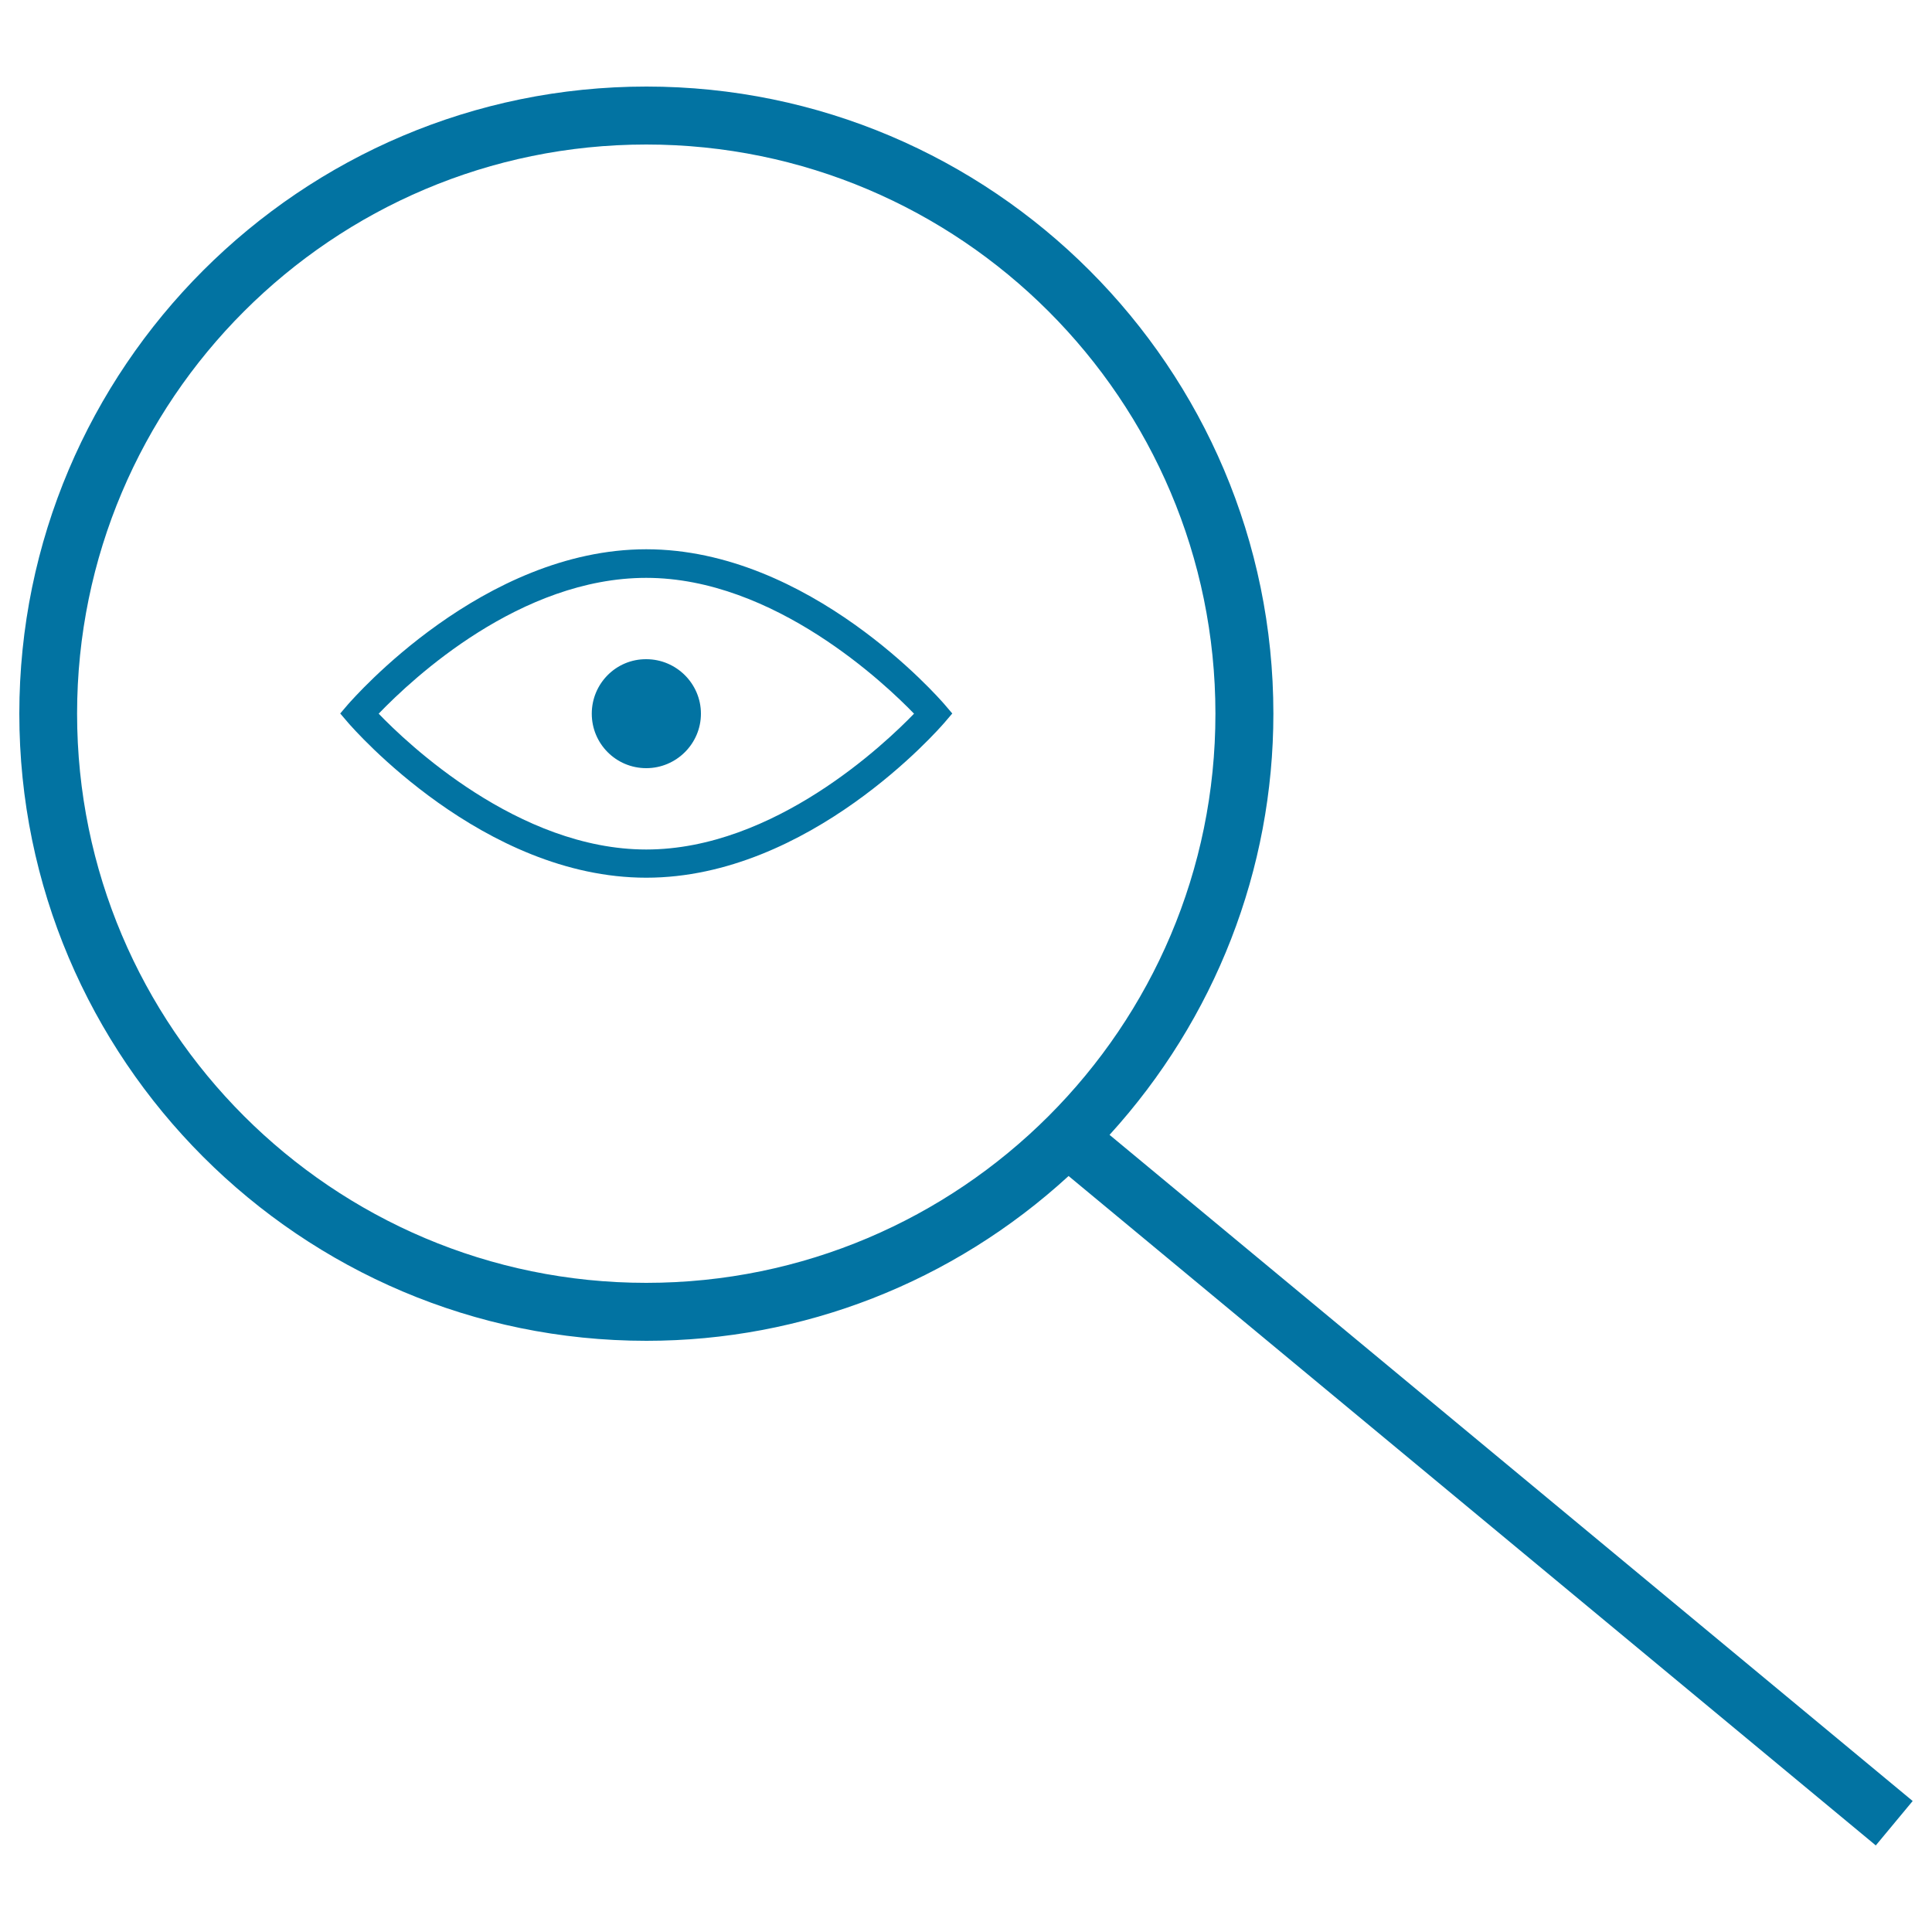
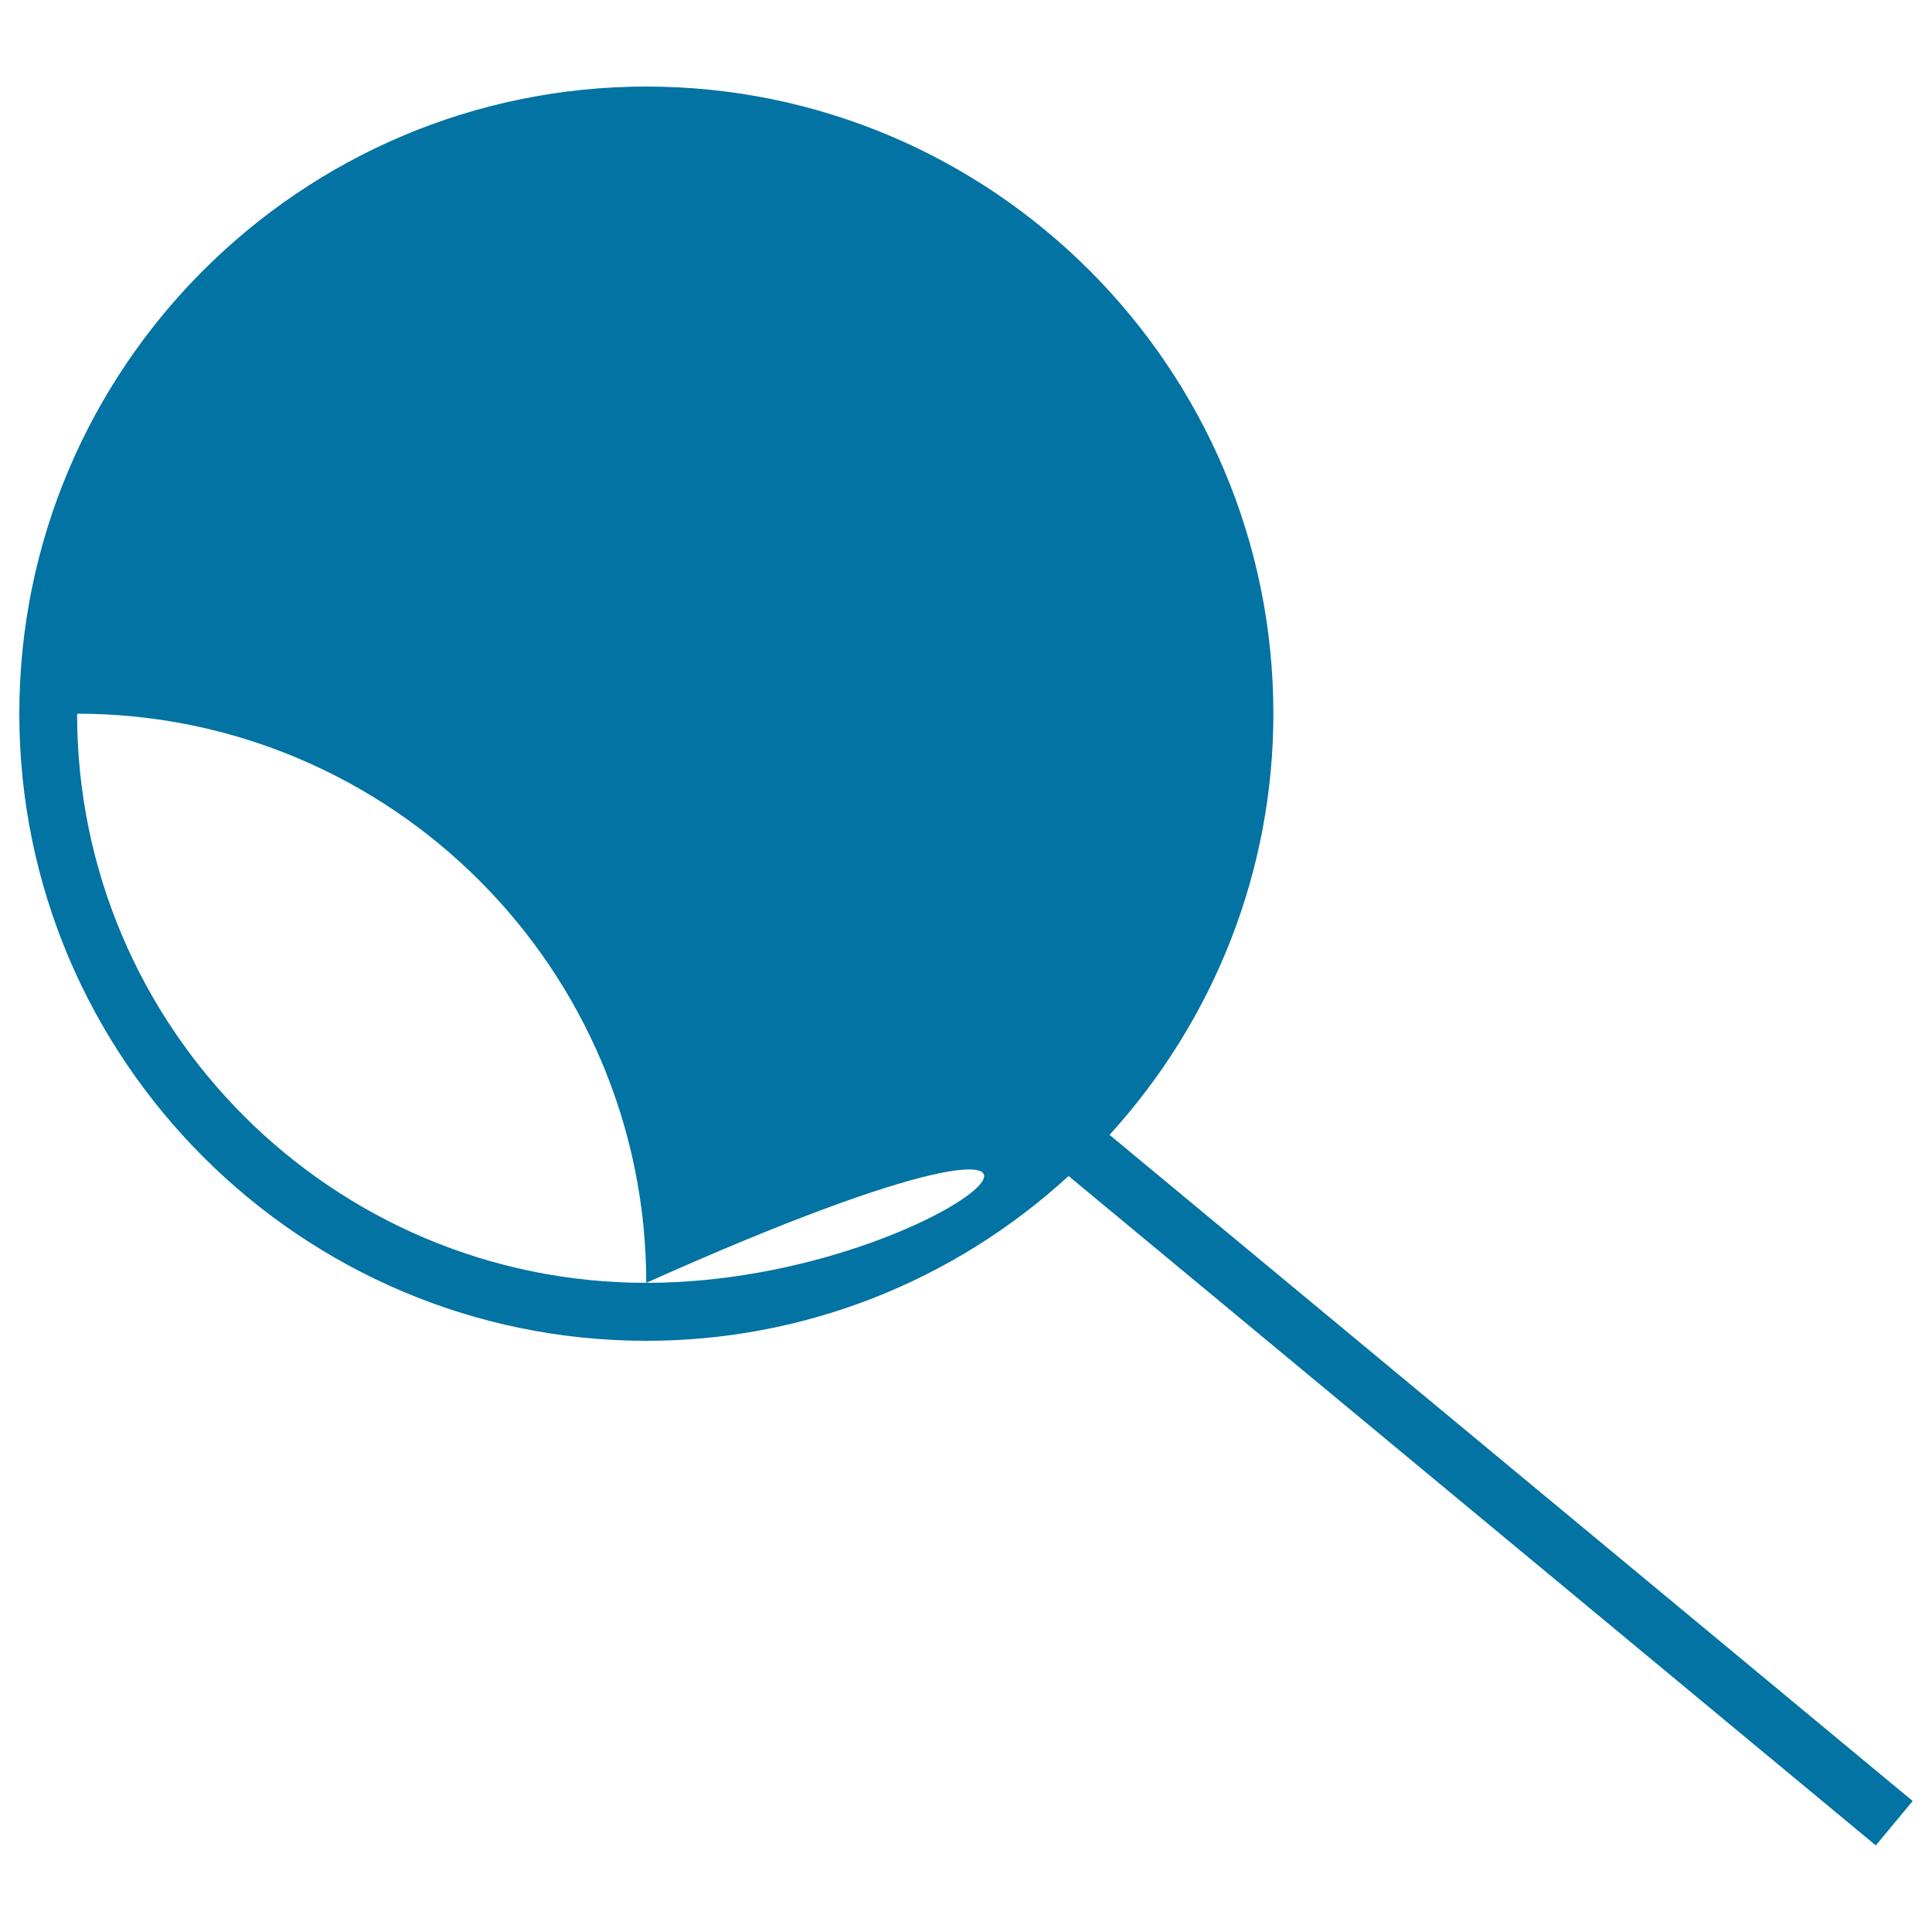
<svg xmlns="http://www.w3.org/2000/svg" viewBox="0 0 1000 1000" style="fill:#0273a2">
  <title>Magnifying Glass SVG icon</title>
  <g>
    <g>
-       <path d="M574.3,587.4c54.7-60.1,84.8-137.4,84.8-218c0-179-145.6-324.6-324.5-324.6C155.6,44.8,10,190.4,10,369.4c0,178.9,145.6,324.6,324.6,324.6c80.9,0,158.4-30.2,218.5-85.3L969,953.6l1.9,1.6l19.1-23L574.3,587.4z M334.5,664C172,664,39.9,531.9,39.9,369.4c0-162.5,132.2-294.6,294.6-294.6c162.5,0,294.6,132.1,294.6,294.6C629.2,531.9,497,664,334.5,664z" />
+       <path d="M574.3,587.4c54.7-60.1,84.8-137.4,84.8-218c0-179-145.6-324.6-324.5-324.6C155.6,44.8,10,190.4,10,369.4c0,178.9,145.6,324.6,324.6,324.6c80.9,0,158.4-30.2,218.5-85.3L969,953.6l1.9,1.6l19.1-23L574.3,587.4z M334.5,664C172,664,39.9,531.9,39.9,369.4c162.5,0,294.6,132.1,294.6,294.6C629.2,531.9,497,664,334.5,664z" />
      <path d="M334.5,284.3c-84.5,0-151.4,77-154.3,80.2l-4.1,4.8l4.1,4.8c2.9,3.3,69.8,80.2,154.3,80.2c84.5,0,151.5-77,154.3-80.2l4.1-4.8l-4.1-4.8C486,361.3,419,284.3,334.5,284.3z M473.1,369.4c-14.6,15.1-72.2,70.3-138.6,70.3c-66.3,0-124-55.2-138.5-70.3c17.9-18.6,73.4-70.3,138.5-70.3C400.8,299.1,458.5,354.3,473.1,369.4z" />
-       <path d="M306.3,369.4c0,15.6,12.6,28.2,28.2,28.2c15.6,0,28.3-12.7,28.3-28.2c0-15.5-12.7-28.2-28.3-28.2C318.9,341.1,306.3,353.8,306.3,369.4z" />
    </g>
  </g>
</svg>